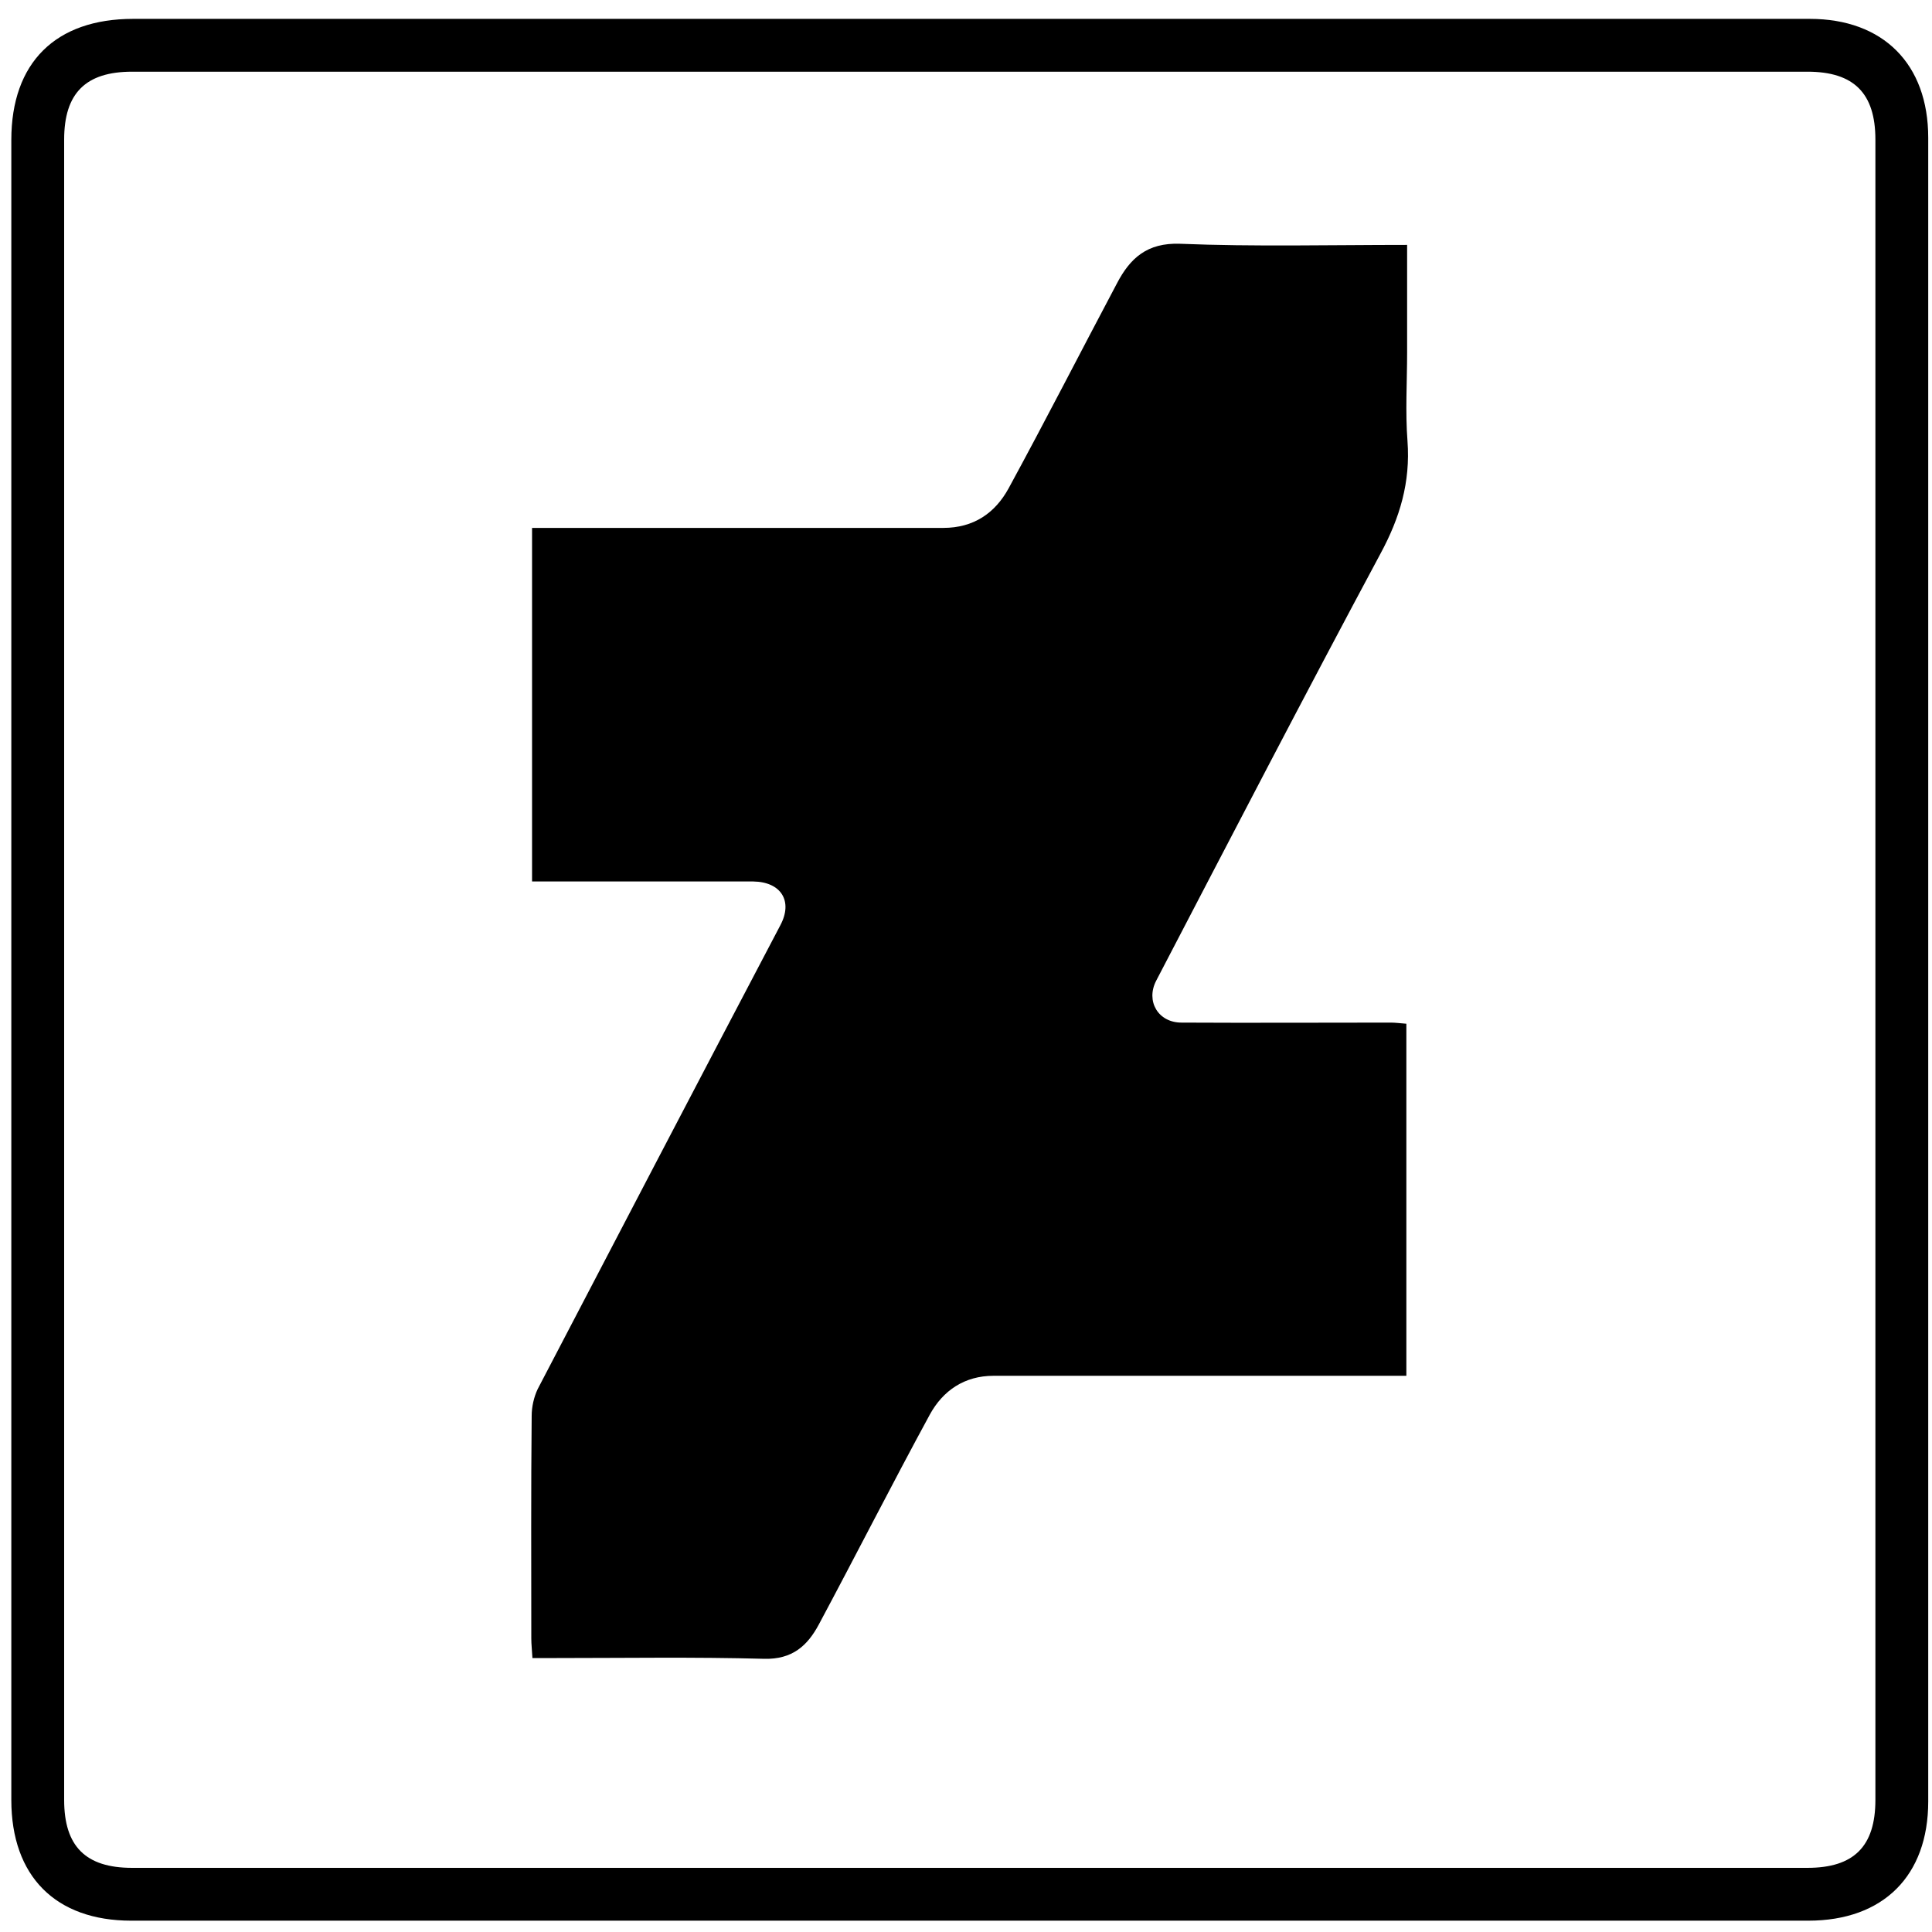
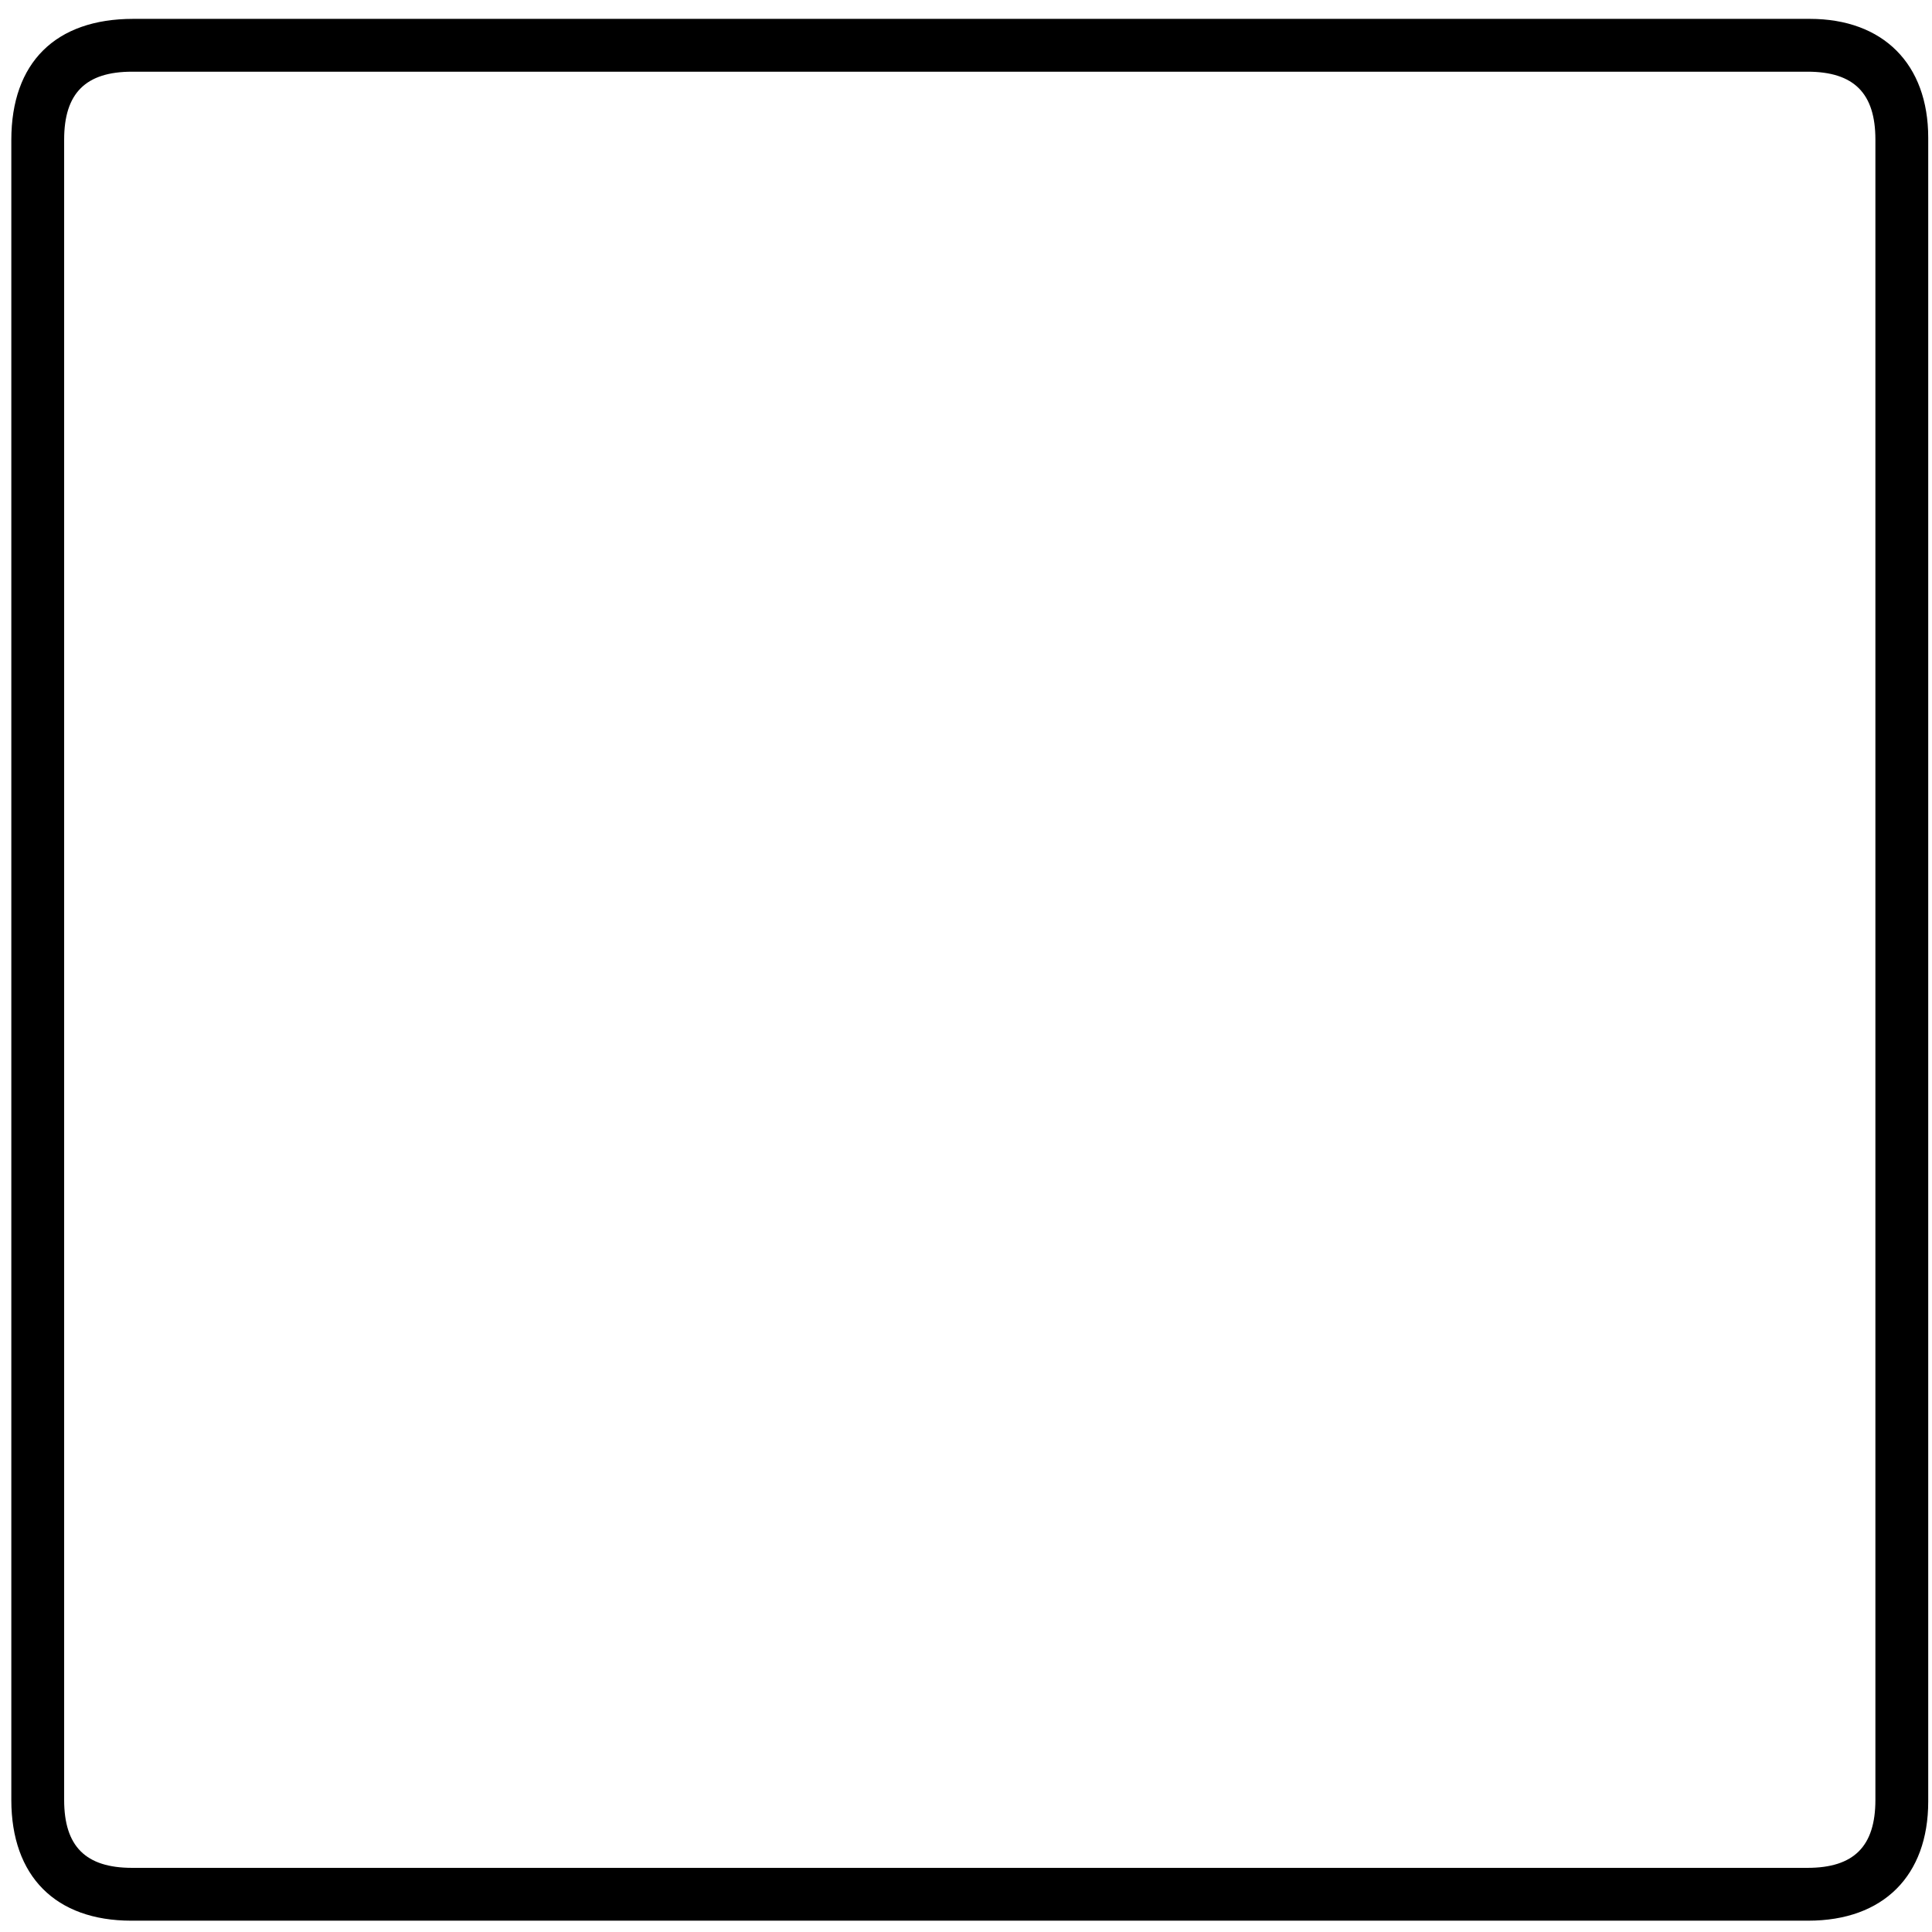
<svg xmlns="http://www.w3.org/2000/svg" enable-background="new 0 0 512 512" id="Layer_1" version="1.1" viewBox="0 0 512 512" xml:space="preserve">
  <g>
    <path d="M257.2,5c74.1,0,148.3,0,222.4,0C499.1,5,511,17,511,36.5c0,147,0,293.9,0,440.9c0,19.7-11.9,31.6-31.8,31.6   c-148.1,0-296.3,0-444.4,0C14.7,509,3,497.2,3,477C3,330.3,3,183.7,3,37.1C3,16.6,14.7,5,35.3,5C109.3,5,183.3,5,257.2,5z M257,495   c74,0,148,0,222,0c12.3,0,18-5.7,18-18c0-146.7,0-293.3,0-440c0-12.3-5.7-18-18-18c-148,0-296,0-444,0c-12.3,0-18,5.7-18,18   c0,146.7,0,293.3,0,440c0,12.3,5.7,18,18,18C109,495,183,495,257,495z" />
-     <path d="M372.9,64.9c0,9.9,0,19.2,0,28.5c0,7.8-0.5,15.7,0.1,23.5c0.8,10.9-2,20.3-7.2,29.9c-20.1,37.5-39.7,75.3-59.4,113.1   c-2.8,5.4,0.5,11.1,6.7,11.1c18.5,0.1,37,0,55.5,0c1.3,0,2.6,0.2,4.1,0.3c0,31.1,0,61.8,0,93.3c-2,0-4,0-5.9,0   c-34.5,0-69,0-103.5,0c-7.7,0-13.4,3.9-16.9,10.3c-10,18.4-19.5,37.1-29.4,55.6c-3,5.6-7,9.3-14.5,9.1c-18.5-0.5-37-0.2-55.5-0.2   c-1.8,0-3.6,0-5.9,0c-0.1-2-0.3-3.6-0.3-5.2c0-19.7-0.1-39.3,0.1-59c0-2.4,0.6-5,1.6-7.1c21.4-41,42.8-82,64.3-122.9   c3.4-6.4,0.2-11.5-7.2-11.6c-17.7,0-35.3,0-53,0c-1.8,0-3.6,0-5.6,0c0-31.4,0-62.2,0-93.7c2.1,0,4,0,6,0c34.3,0,68.7,0,103,0   c8,0,13.7-3.9,17.3-10.5c9.8-18,19.1-36.2,28.7-54.3c3.5-6.7,8-10.8,16.7-10.5C332.4,65.4,352.3,64.9,372.9,64.9z" />
  </g>
</svg>